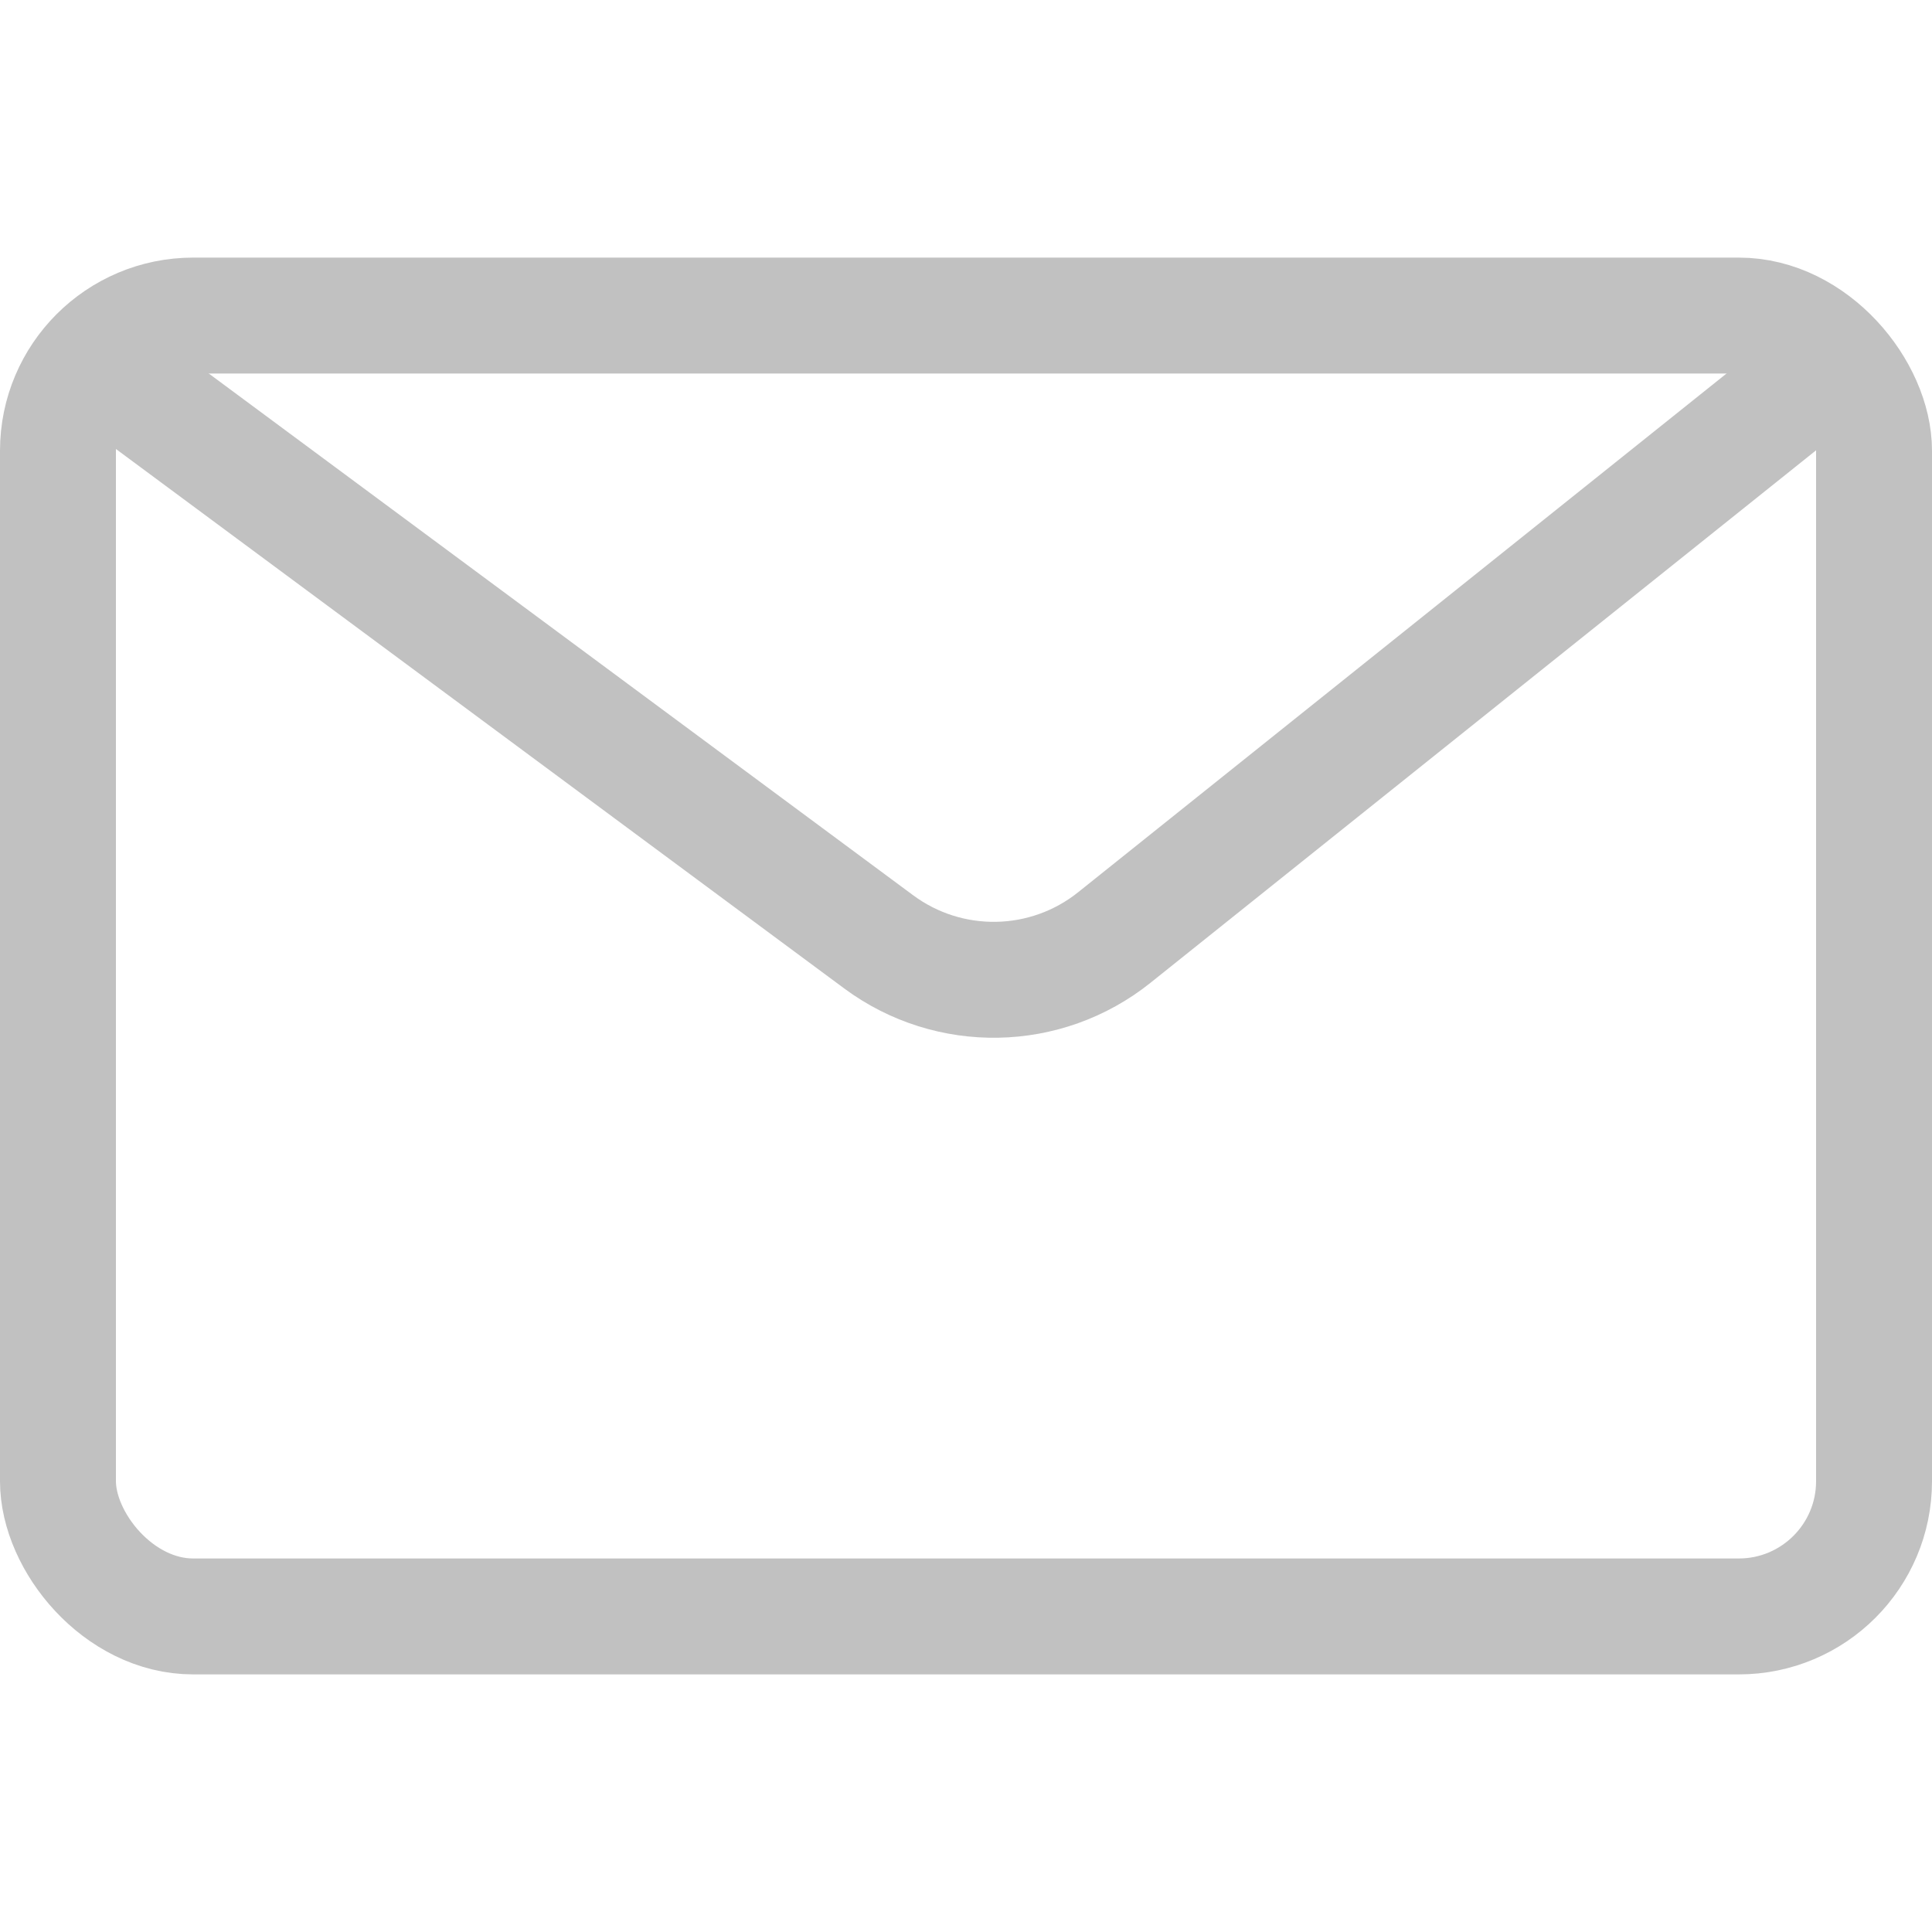
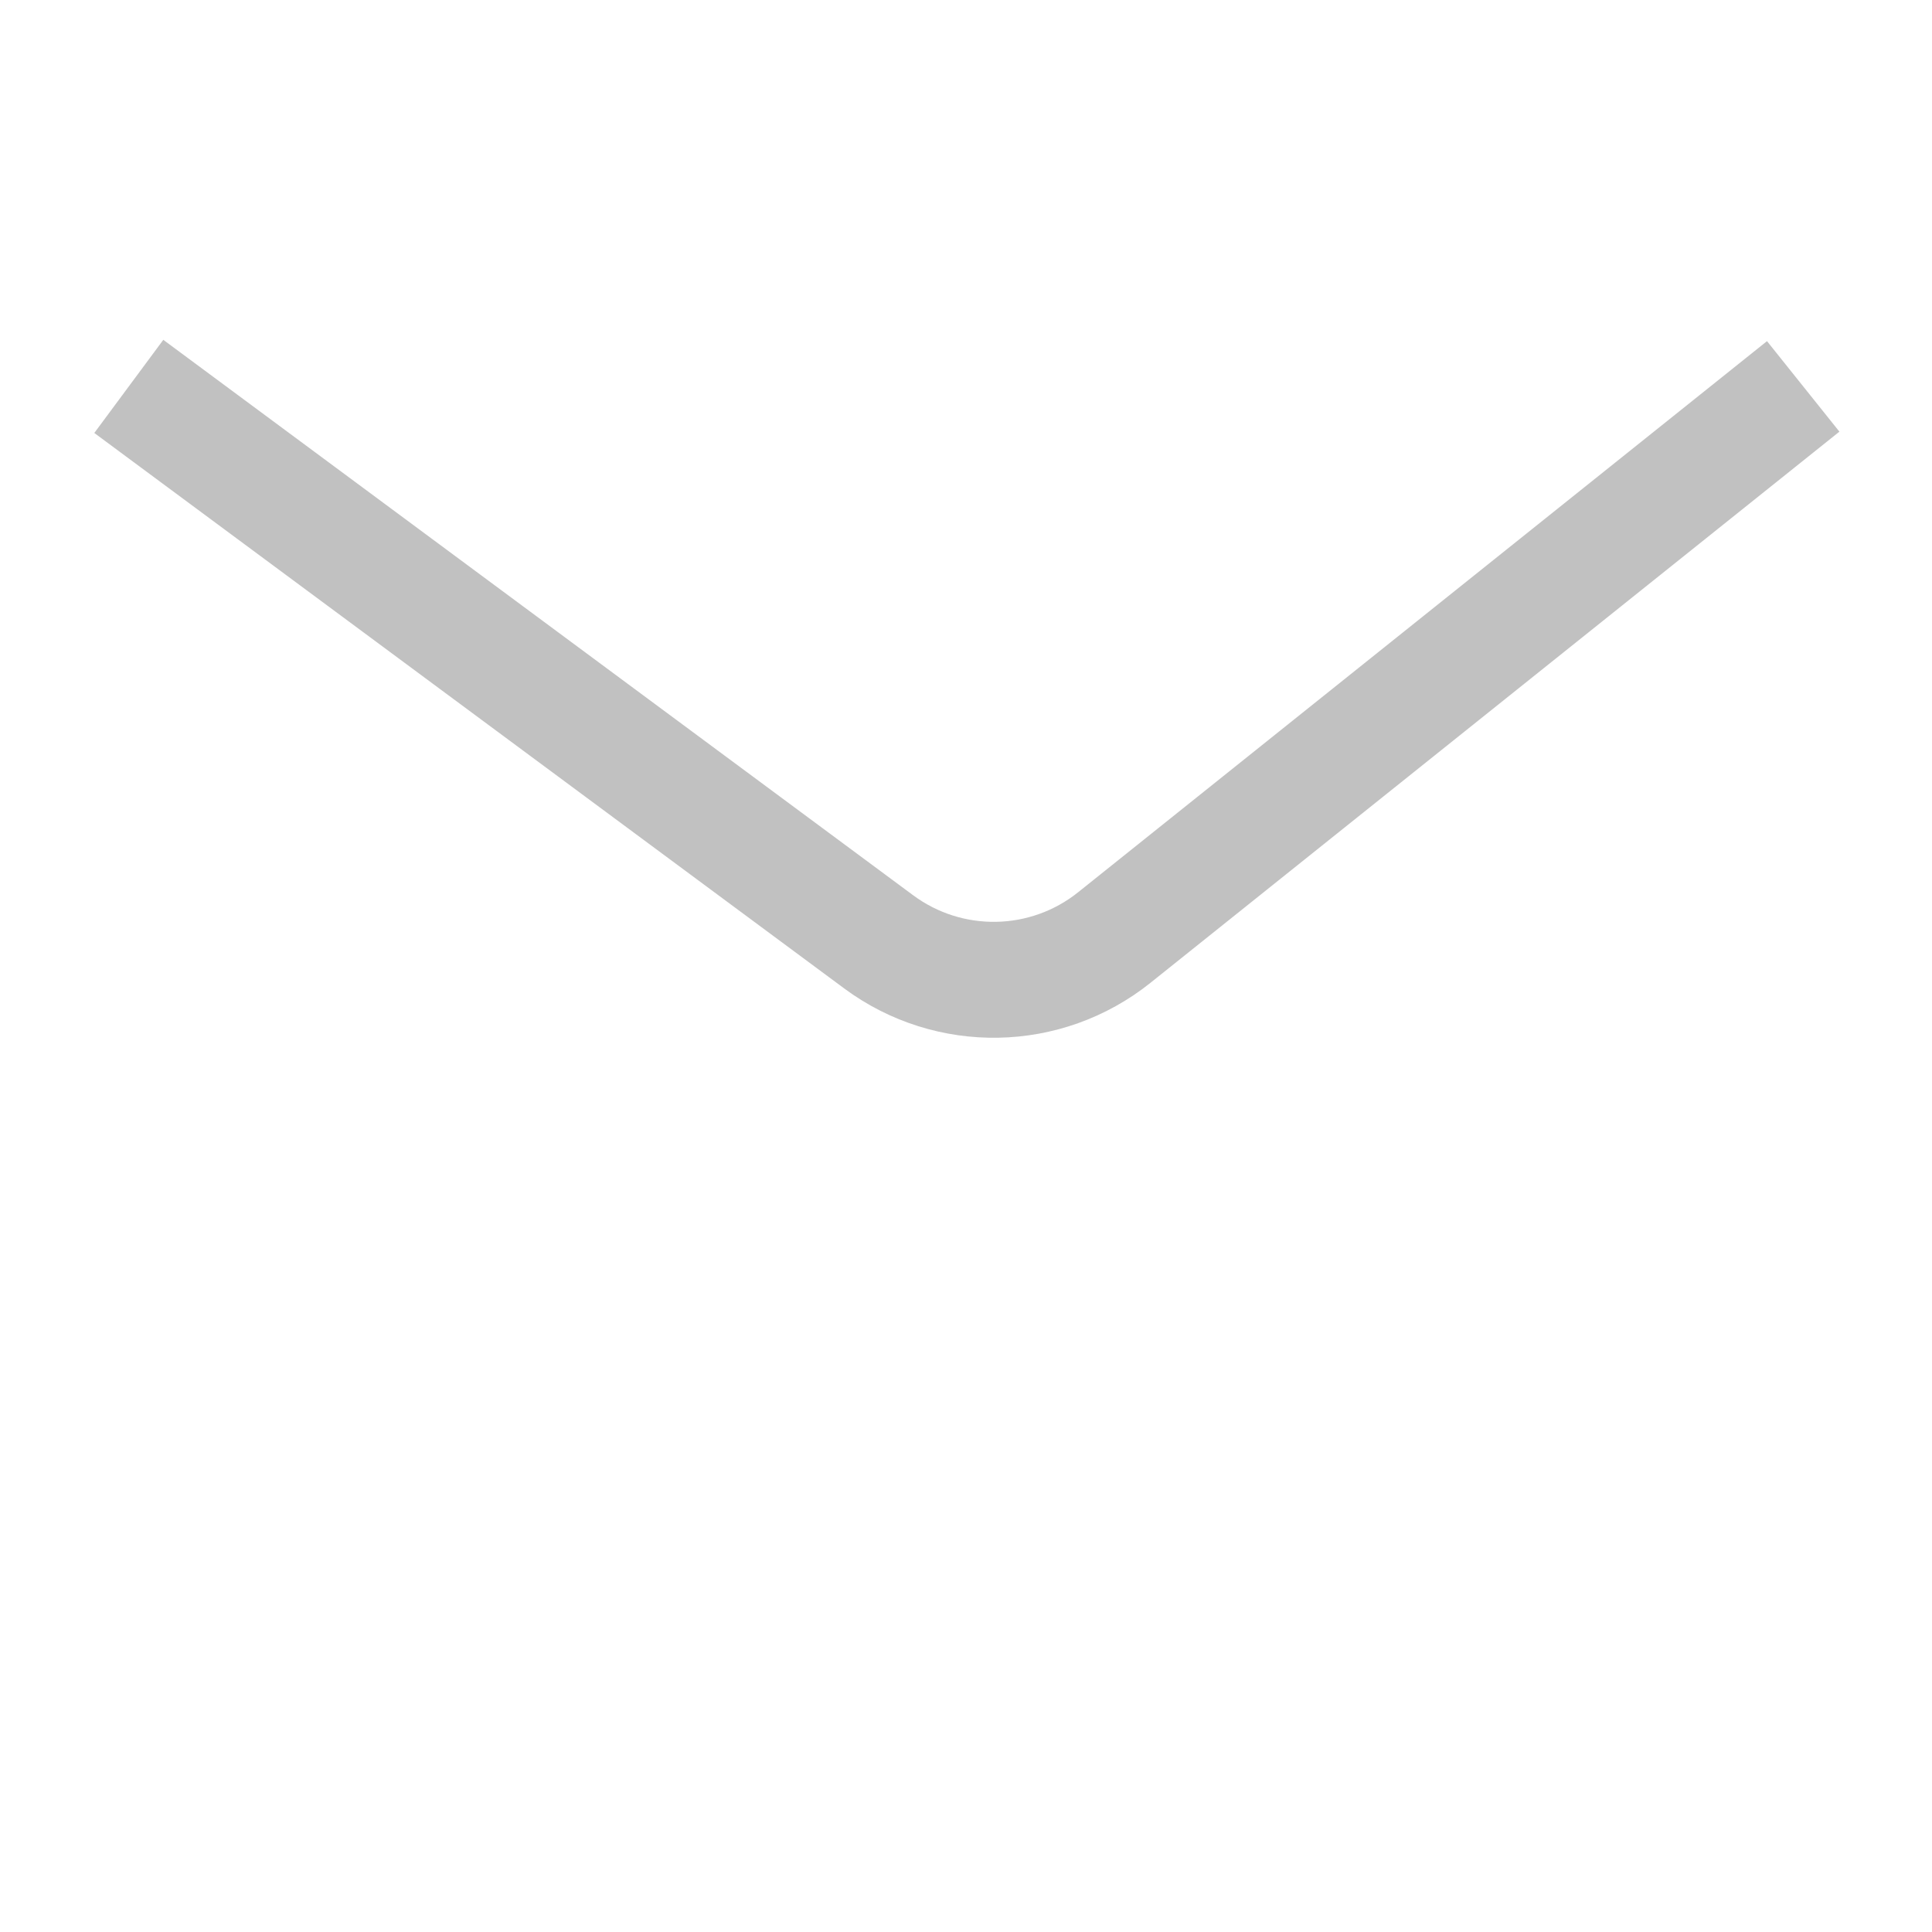
<svg xmlns="http://www.w3.org/2000/svg" width="30" height="30" viewBox="0 0 30 30" fill="none">
-   <rect x="0.9" y="4.9" width="28.2" height="20.2" rx="2.1" stroke="#C1C1C1" stroke-width="1.8" />
  <path d="M2 6L13.644 14.625C14.738 15.435 16.241 15.408 17.304 14.557L28 6" stroke="#C1C1C1" stroke-width="1.8" />
</svg>